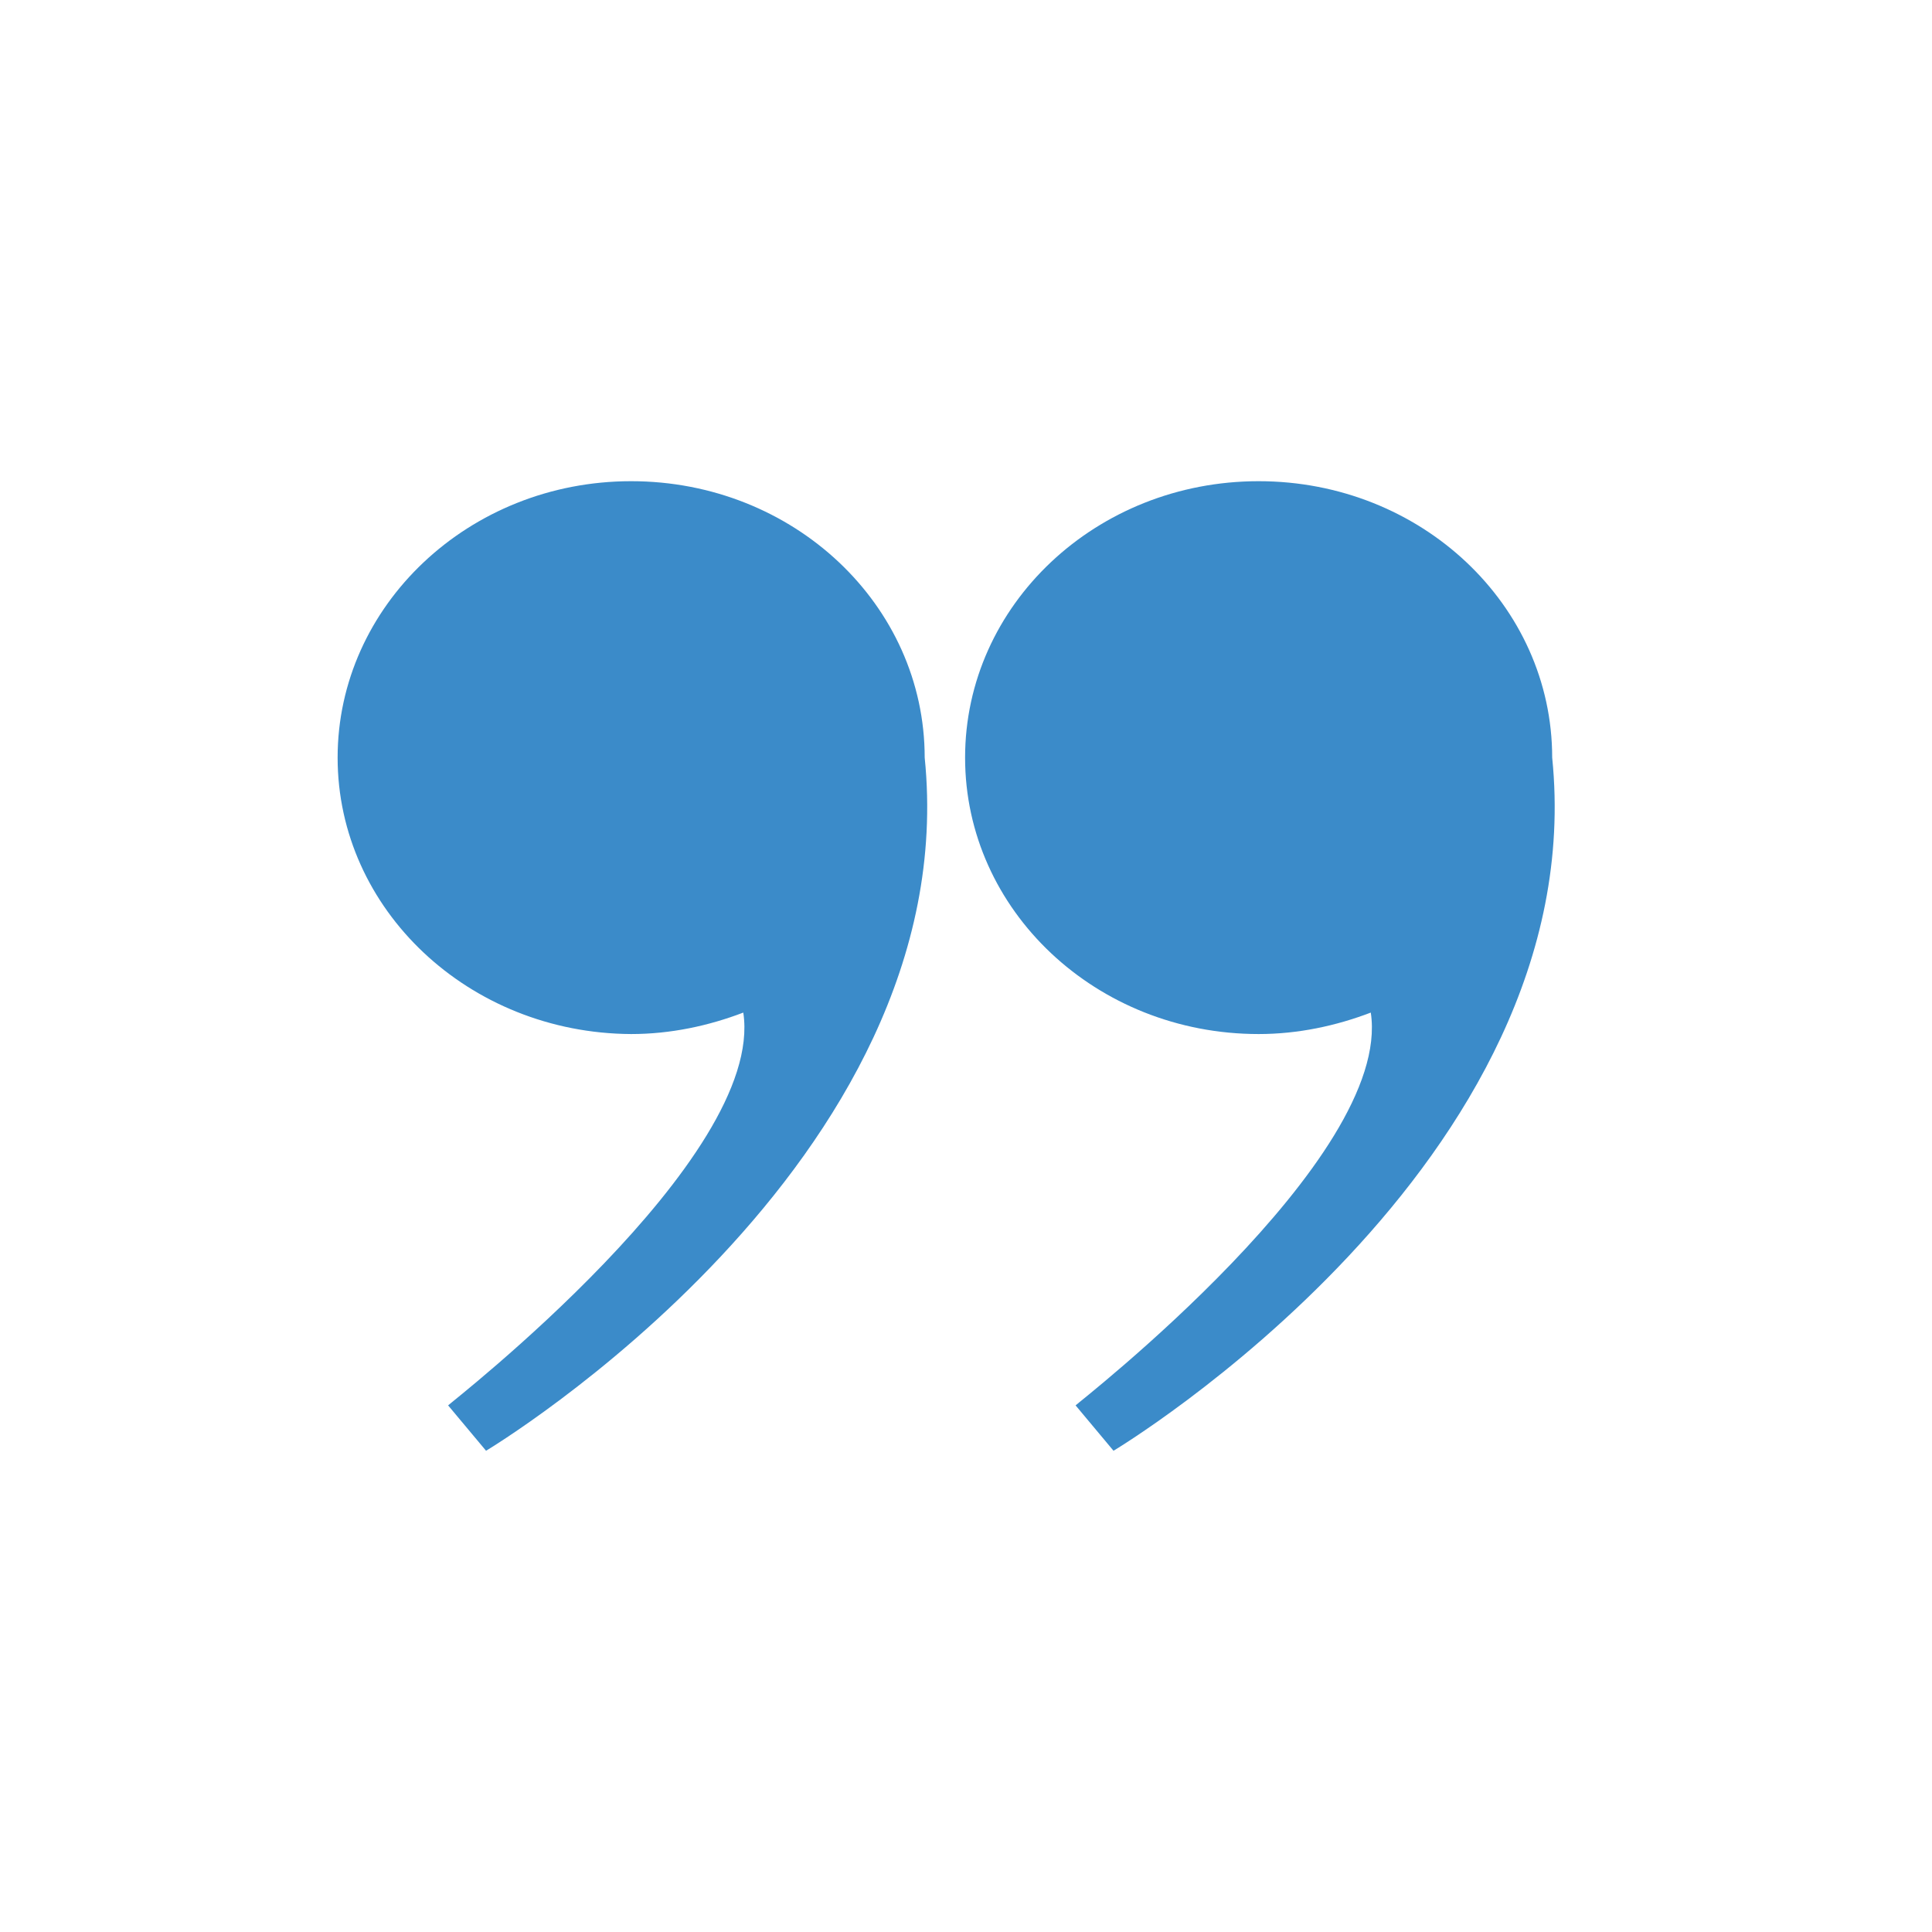
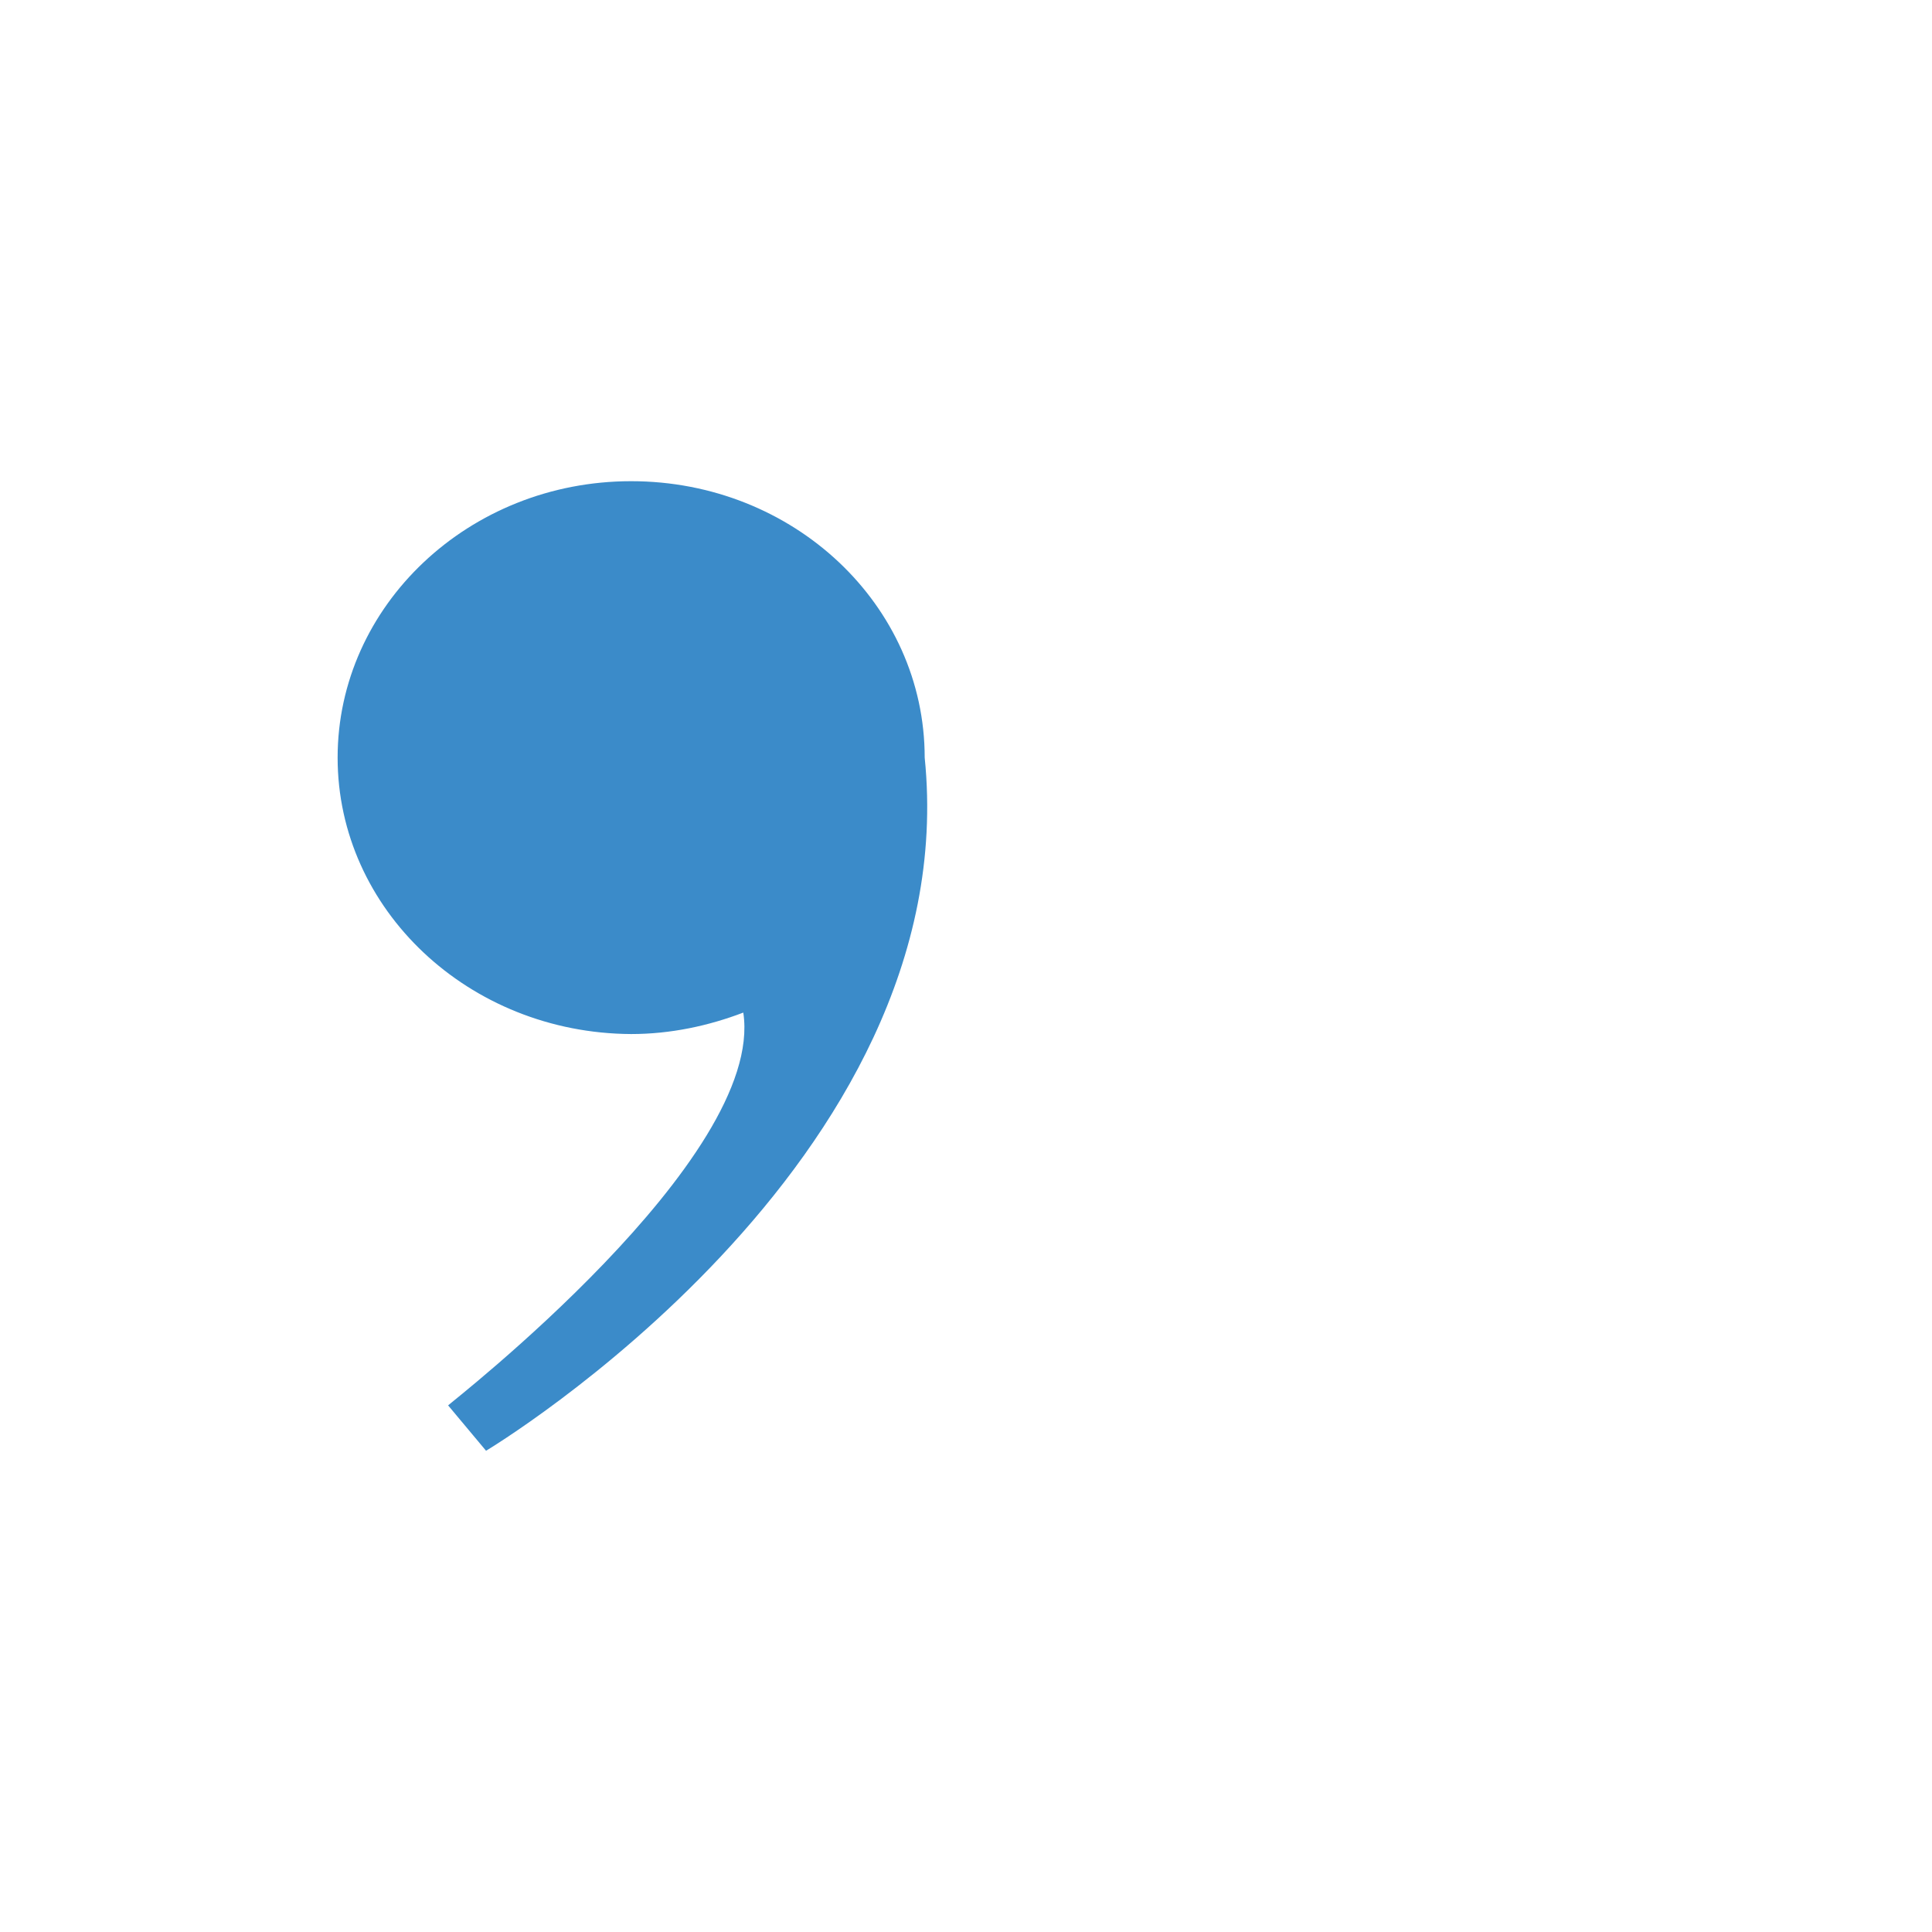
<svg xmlns="http://www.w3.org/2000/svg" width="400" zoomAndPan="magnify" viewBox="0 0 300 300" height="400" preserveAspectRatio="xMidYMid meet" version="1.0">
  <defs>
    <clipPath id="a6f79c0691">
      <path d="M 52.426 74.246 L 144 74.246 L 144 225.746 L 52.426 225.746 Z M 52.426 74.246 " clip-rule="nonzero" />
    </clipPath>
    <clipPath id="5e72c72bf9">
-       <path d="M 149 74.246 L 242 74.246 L 242 225.746 L 149 225.746 Z M 149 74.246 " clip-rule="nonzero" />
-     </clipPath>
+       </clipPath>
  </defs>
  <g clip-path="url(#a6f79c0691)">
    <path fill="#3b8bc9" d="M 115.418 157.234 C 110.043 159.285 104.152 160.566 98.004 160.566 C 72.781 160.438 52.426 141.219 52.426 117.645 C 52.426 94.066 72.781 74.719 98.004 74.719 C 123.23 74.719 143.586 93.941 143.586 117.645 C 149.988 180.684 75.473 225.273 75.473 225.273 L 69.582 218.227 C 69.582 218.098 118.875 179.914 115.418 157.234 Z M 115.418 157.234 " fill-opacity="1" fill-rule="nonzero" />
  </g>
  <g clip-path="url(#5e72c72bf9)">
-     <path fill="#3b8bc9" d="M 212.855 157.234 C 207.477 159.285 201.586 160.566 195.441 160.566 C 170.219 160.566 149.859 141.348 149.859 117.645 C 149.859 93.941 170.219 74.719 195.441 74.719 C 220.664 74.719 241.023 93.941 241.023 117.645 C 247.426 180.684 172.906 225.273 172.906 225.273 L 167.016 218.227 C 167.016 218.098 216.312 179.914 212.855 157.234 Z M 212.855 157.234 " fill-opacity="1" fill-rule="nonzero" />
-   </g>
+     </g>
</svg>